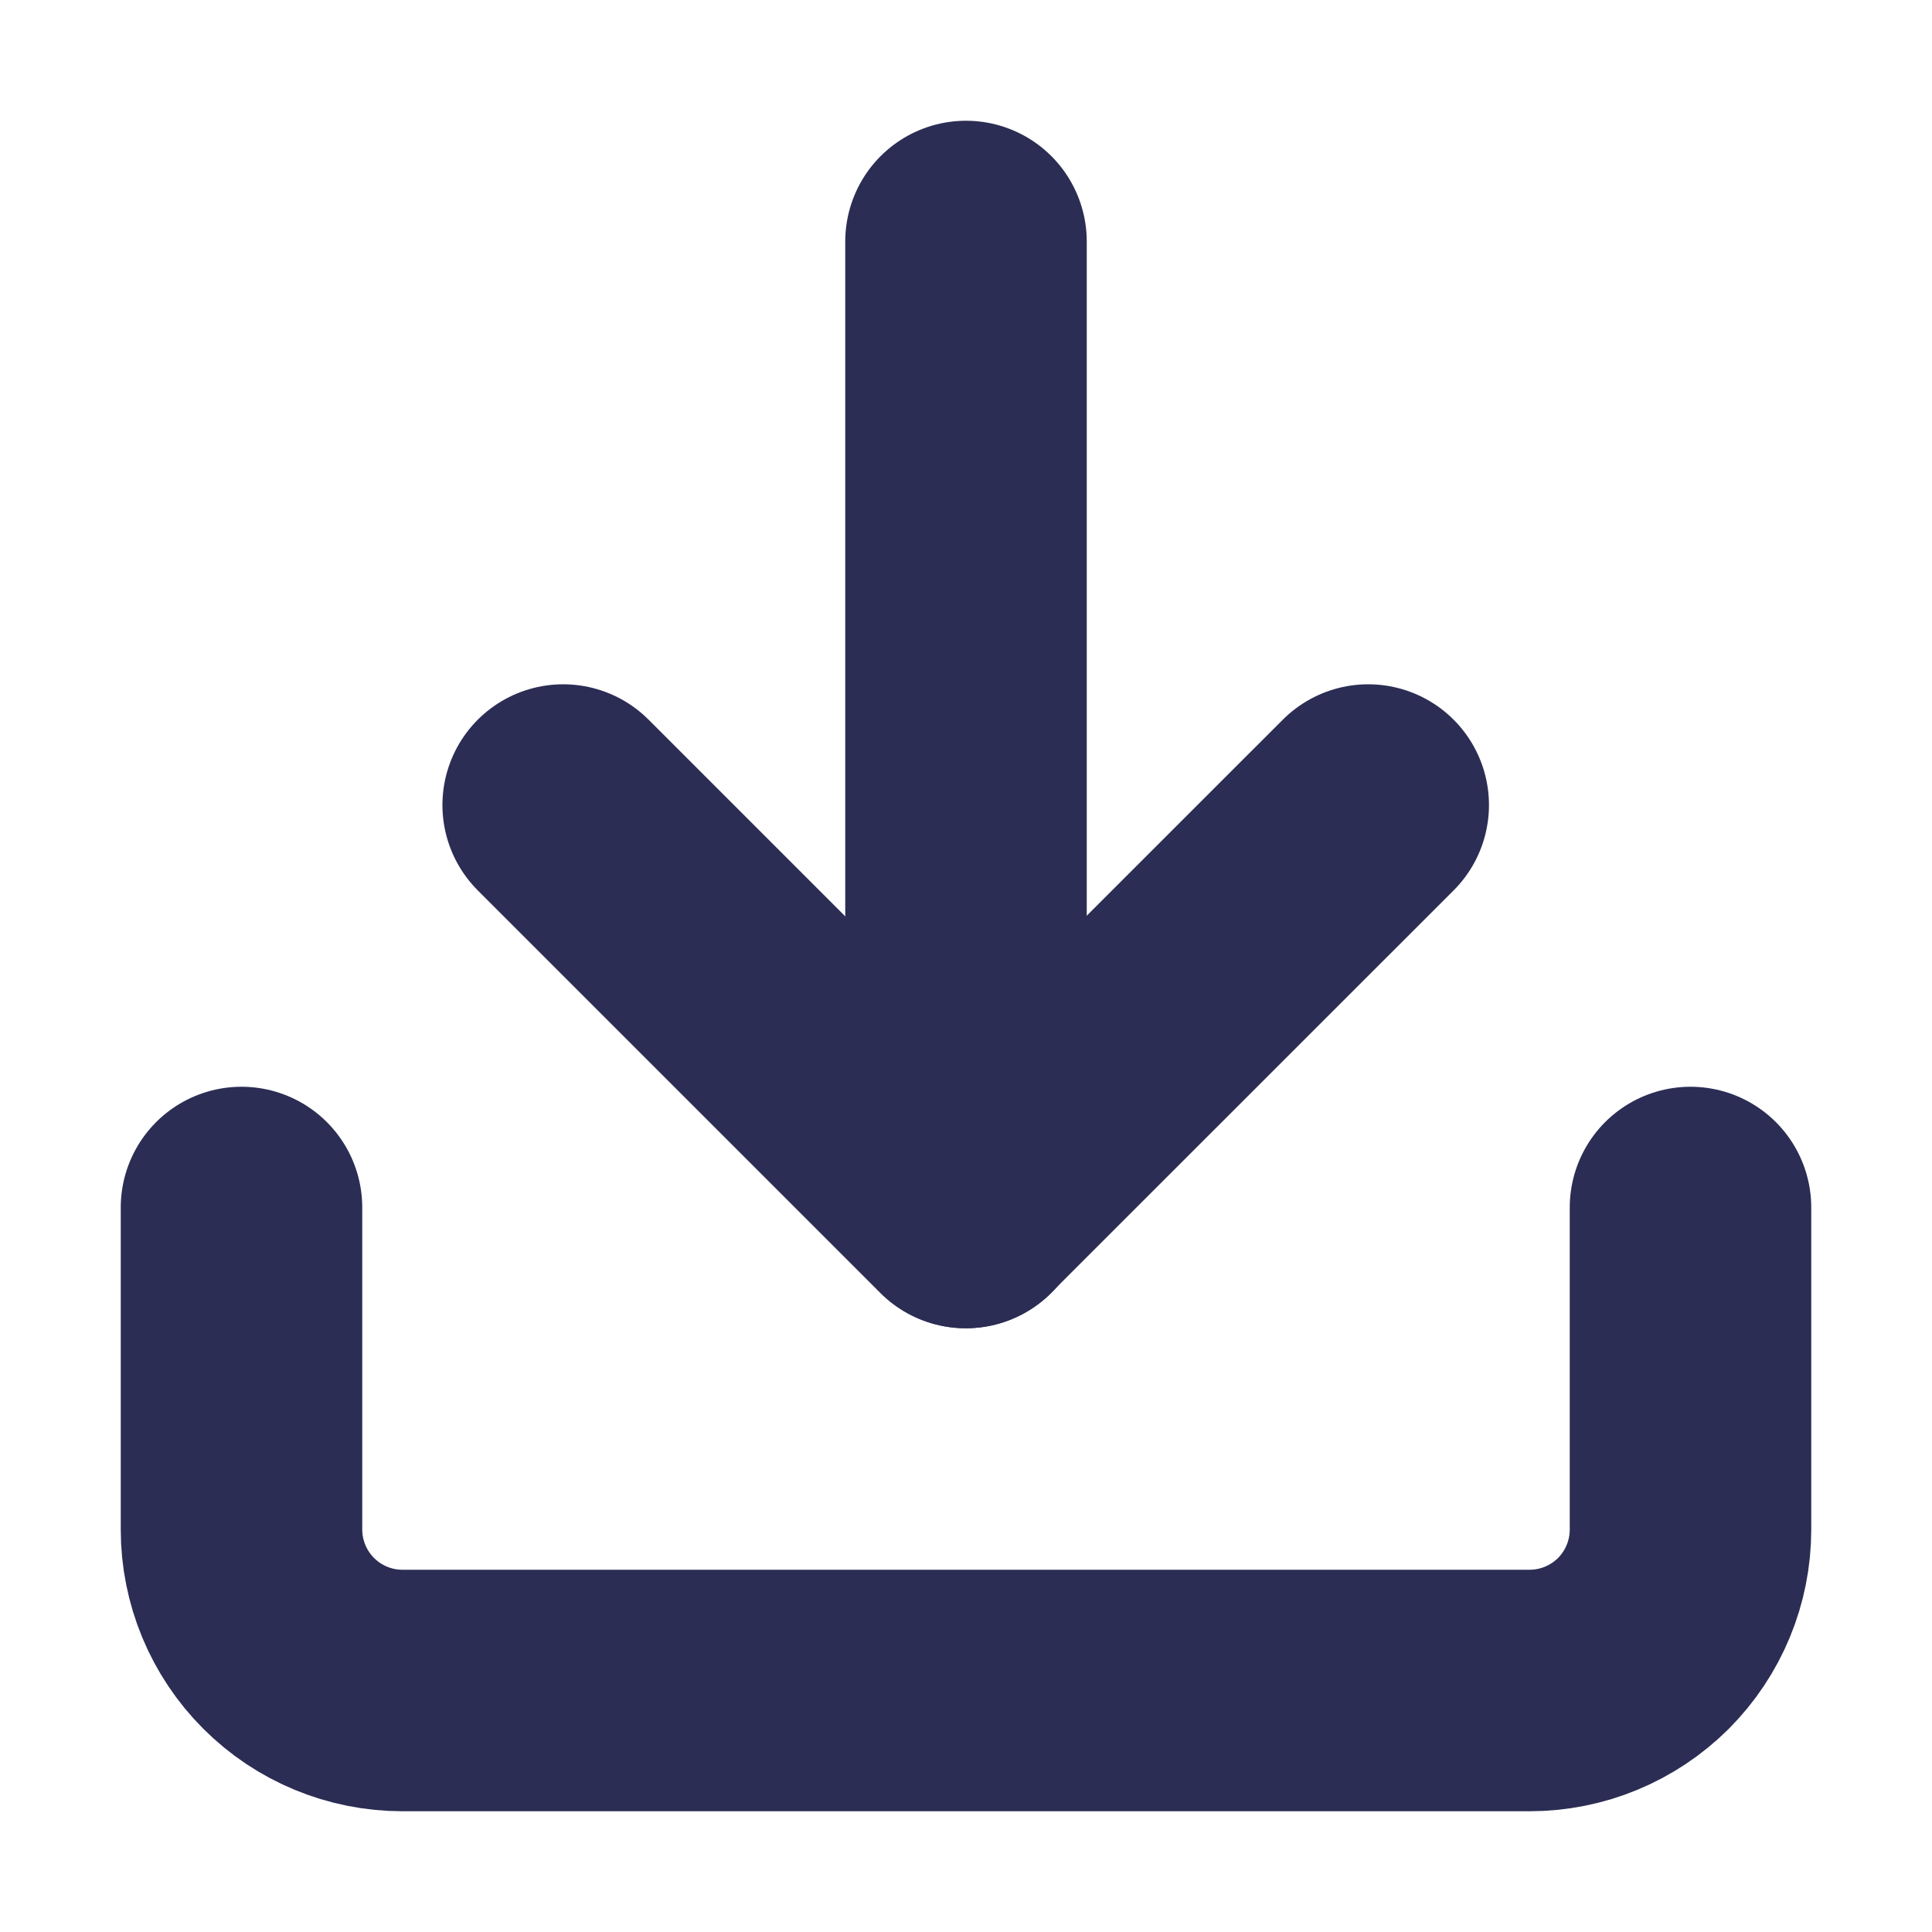
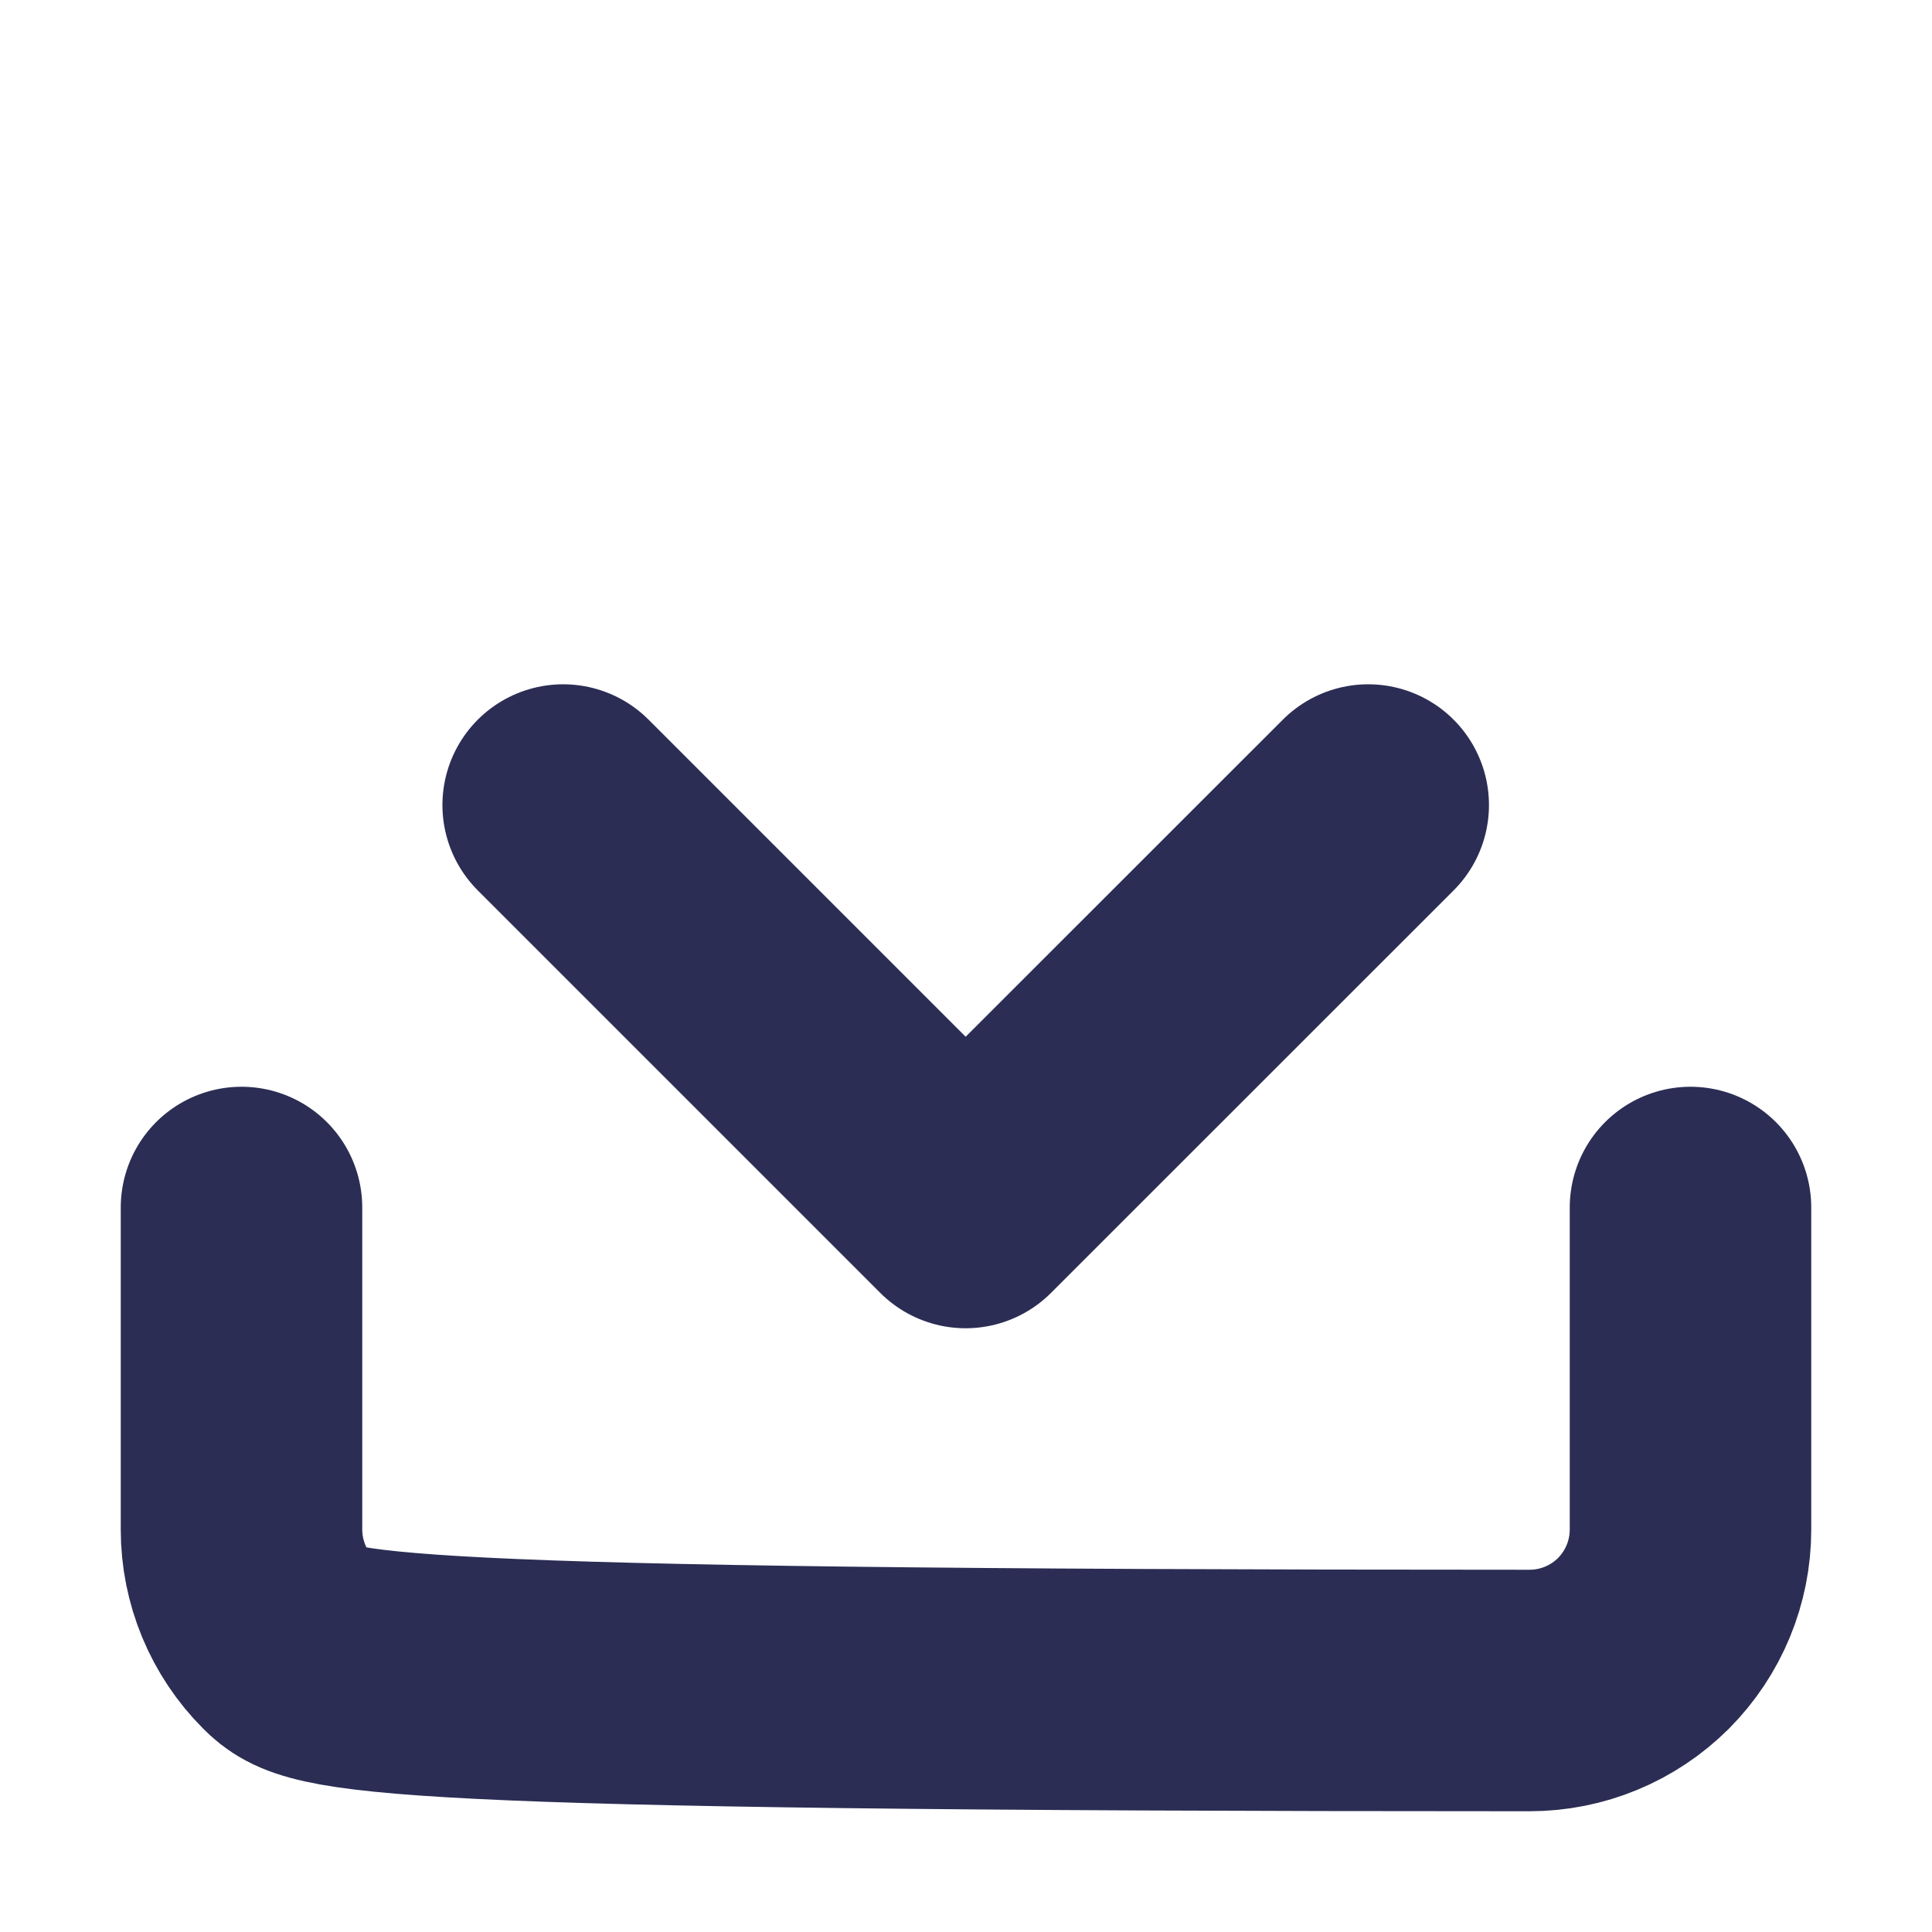
<svg xmlns="http://www.w3.org/2000/svg" width="16" height="16" viewBox="0 0 16 16" fill="none">
-   <path d="M14 10V12.667C14 13.02 13.86 13.359 13.61 13.61C13.359 13.86 13.02 14 12.667 14H3.333C2.98 14 2.641 13.86 2.391 13.61C2.14 13.359 2 13.02 2 12.667V10" stroke="#2B2D54" stroke-width="2" stroke-linecap="round" stroke-linejoin="round" />
+   <path d="M14 10V12.667C14 13.02 13.86 13.359 13.61 13.61C13.359 13.86 13.02 14 12.667 14C2.98 14 2.641 13.86 2.391 13.61C2.14 13.359 2 13.02 2 12.667V10" stroke="#2B2D54" stroke-width="2" stroke-linecap="round" stroke-linejoin="round" />
  <path d="M4.664 6.667L7.997 10L11.331 6.667" stroke="#2B2D54" stroke-width="2" stroke-linecap="round" stroke-linejoin="round" />
-   <path d="M8 10V2" stroke="#2B2D54" stroke-width="2" stroke-linecap="round" stroke-linejoin="round" />
</svg>